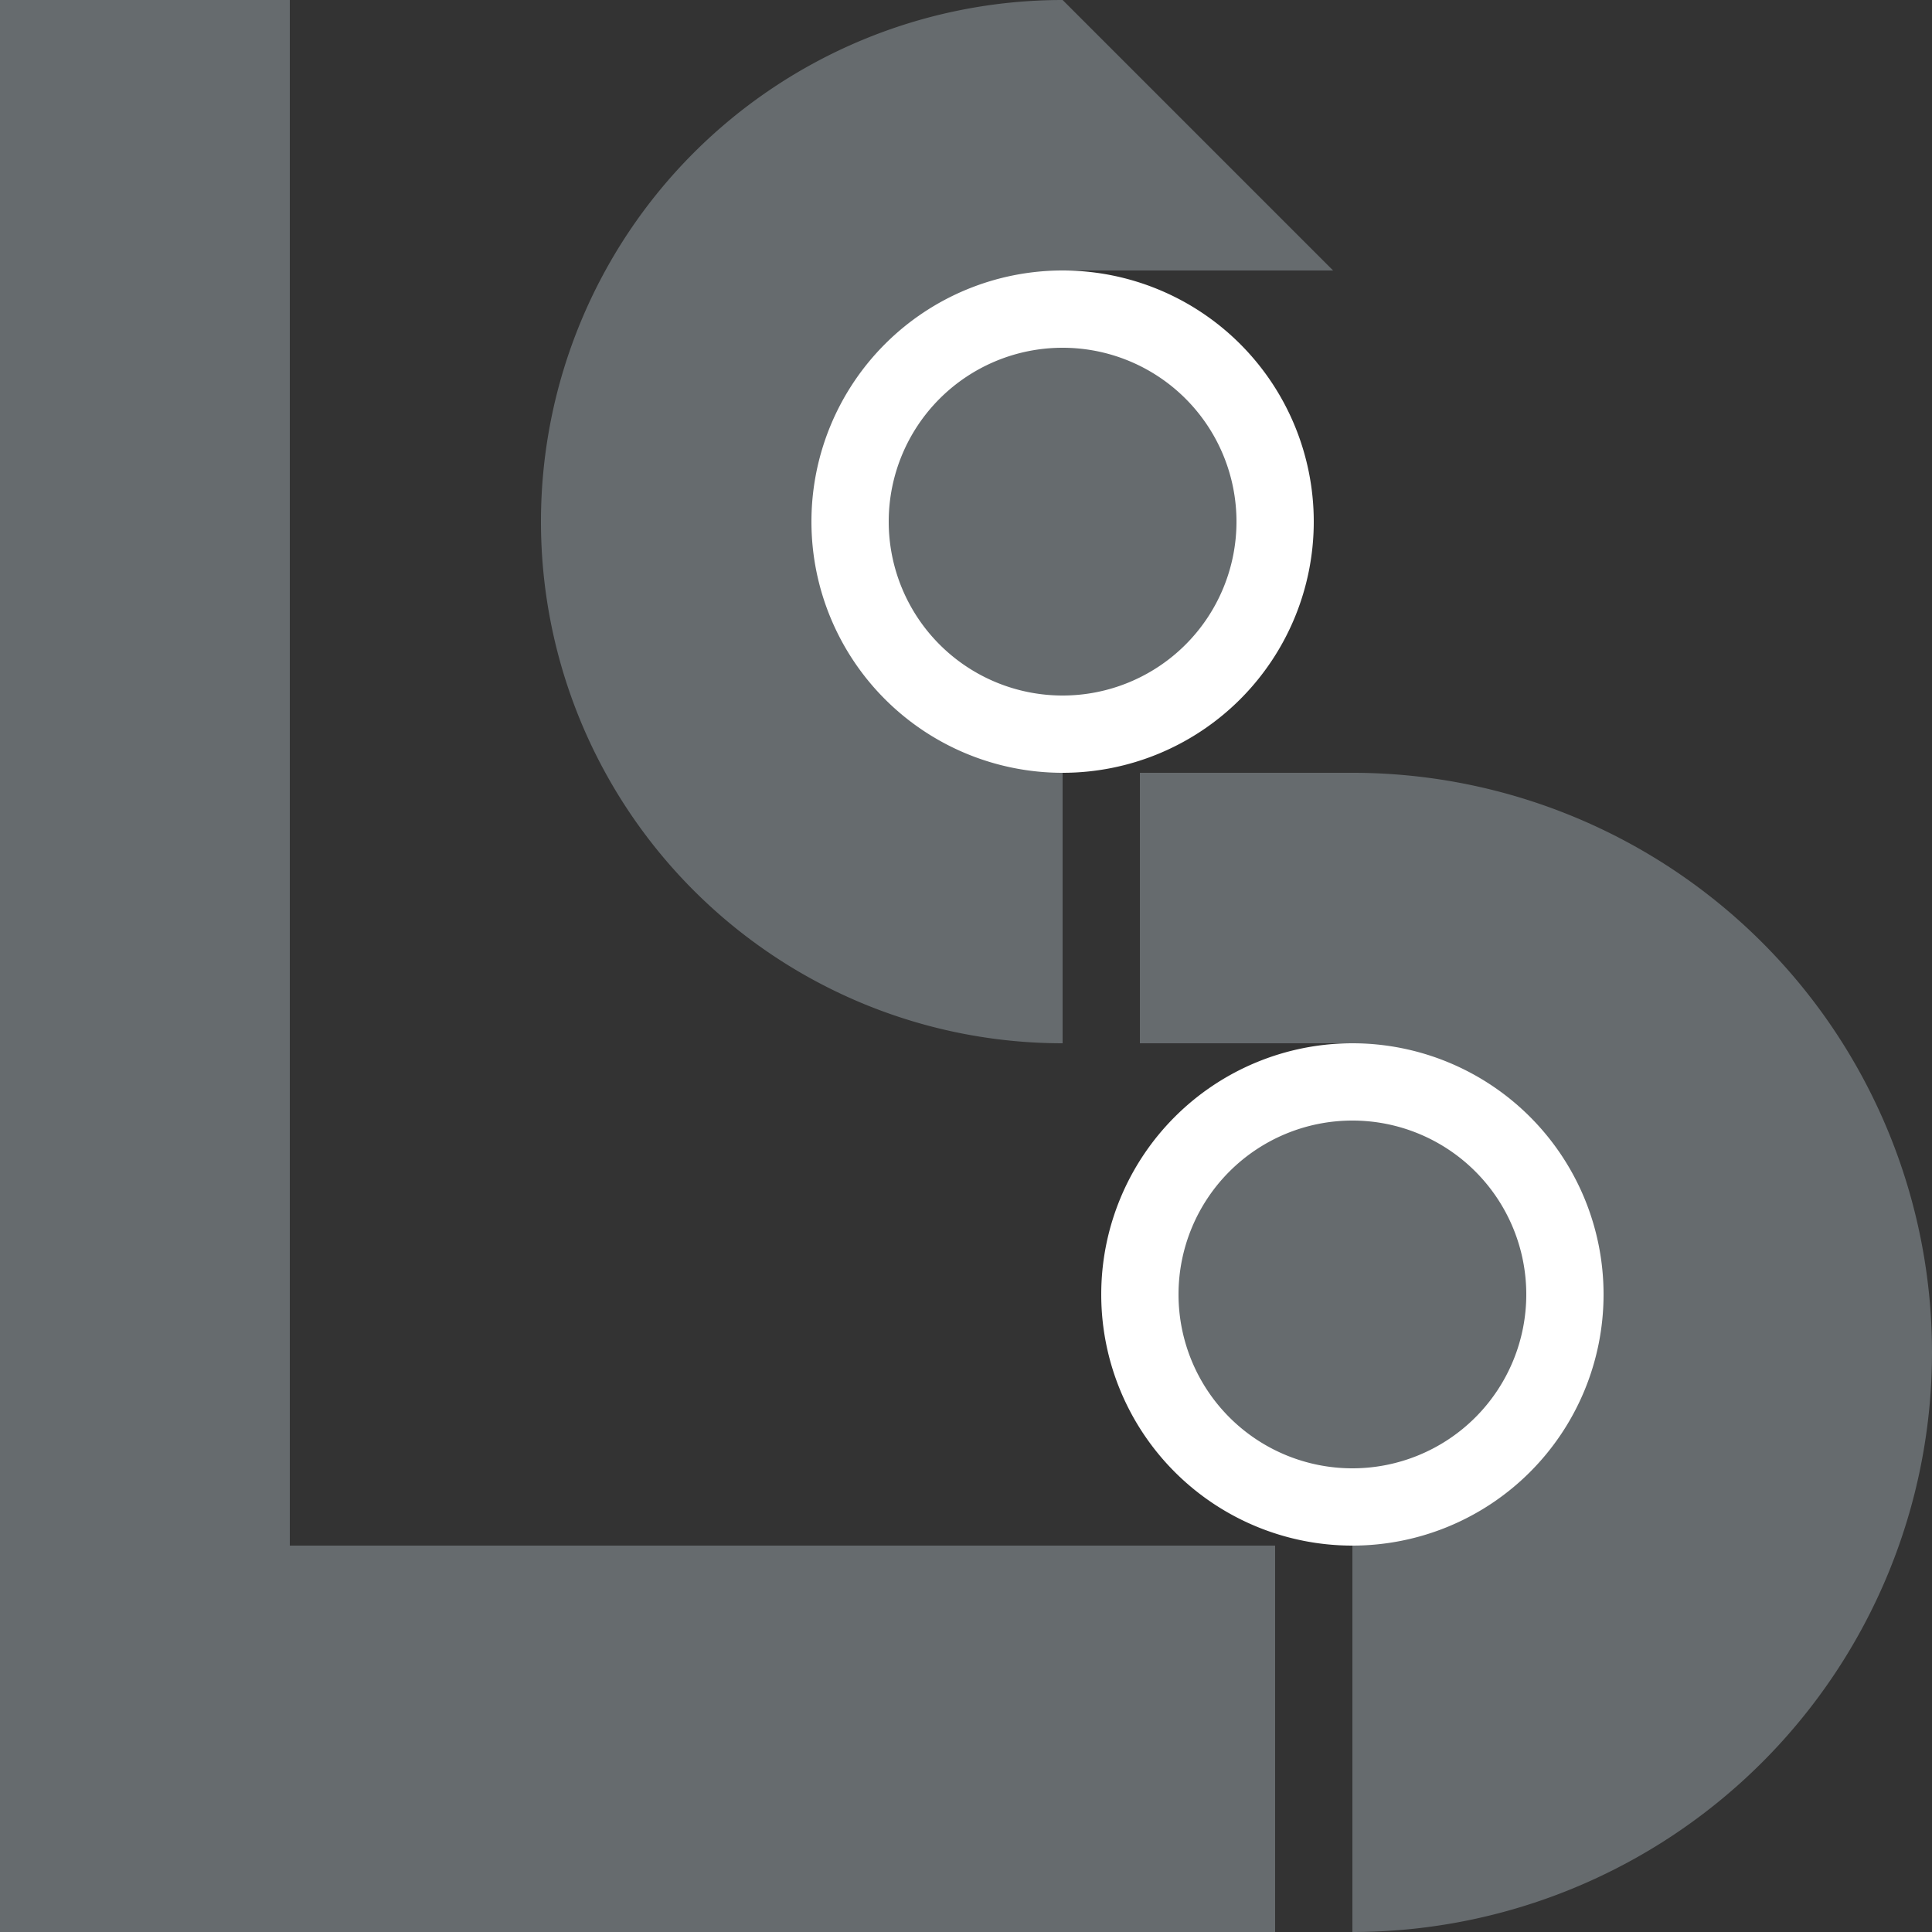
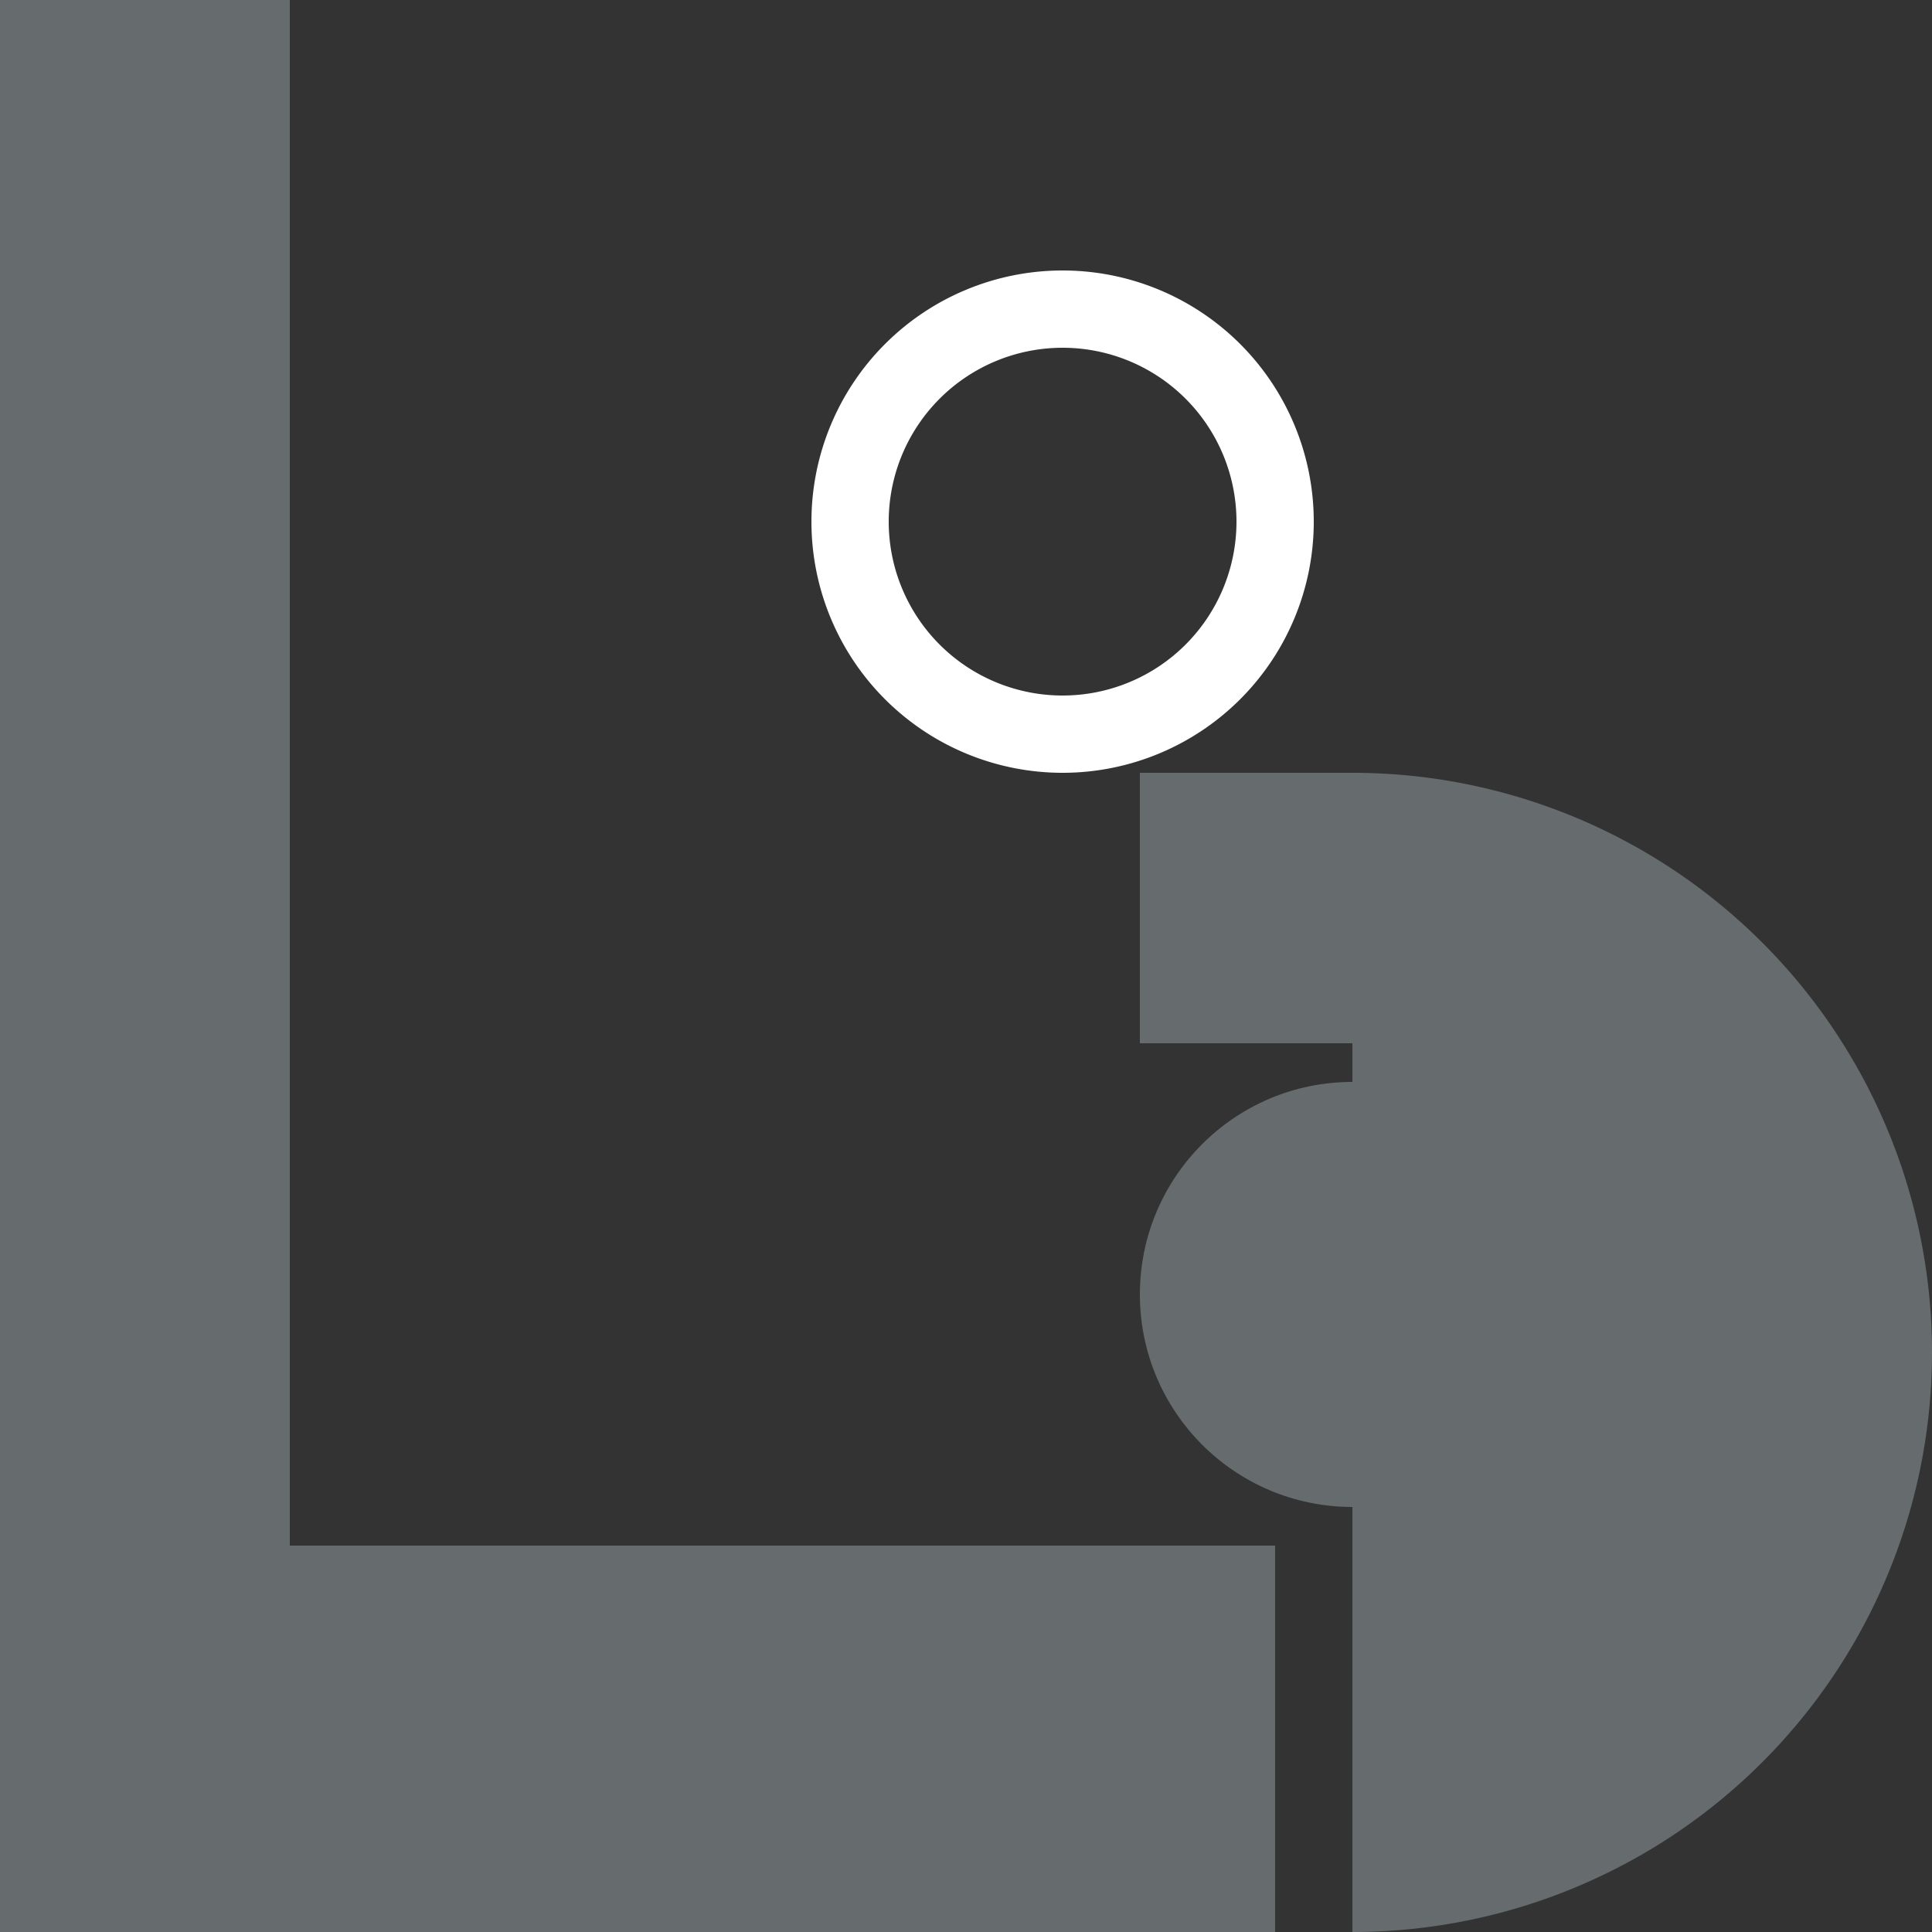
<svg xmlns="http://www.w3.org/2000/svg" width="100" height="100" viewBox="0 0 100 100">
  <rect x="0" y="0" width="100" height="100" fill="#333333" stroke="none" />
  <title>pikto-sonderloesungen</title>
-   <path d="M55,0a27,27,0,0,0,0,54Z" style="fill:#666b6e" />
-   <circle cx="55" cy="27" r="11" style="fill:#666b6e" />
+   <path d="M55,0Z" style="fill:#666b6e" />
  <path d="M55,18a9,9,0,1,1-9,9,9,9,0,0,1,9-9m0-4A13,13,0,1,0,68,27,13,13,0,0,0,55,14Z" style="fill:#fff" />
  <path d="M70,40v60a30,30,0,0,0,0-60Z" style="fill:#666b6e" />
  <circle cx="70" cy="67" r="11" style="fill:#666b6e" />
-   <path d="M70,58a9,9,0,1,1-9,9,9,9,0,0,1,9-9m0-4A13,13,0,1,0,83,67,13,13,0,0,0,70,54Z" style="fill:#fff" />
  <rect x="59" y="40" width="11" height="14" style="fill:#666b6e" />
  <rect y="80" width="66" height="20" style="fill:#666b6e" />
  <rect width="15" height="80" style="fill:#666b6e" />
-   <polygon points="55 14 55 0 69 14 55 14" style="fill:#666b6e" />
</svg>